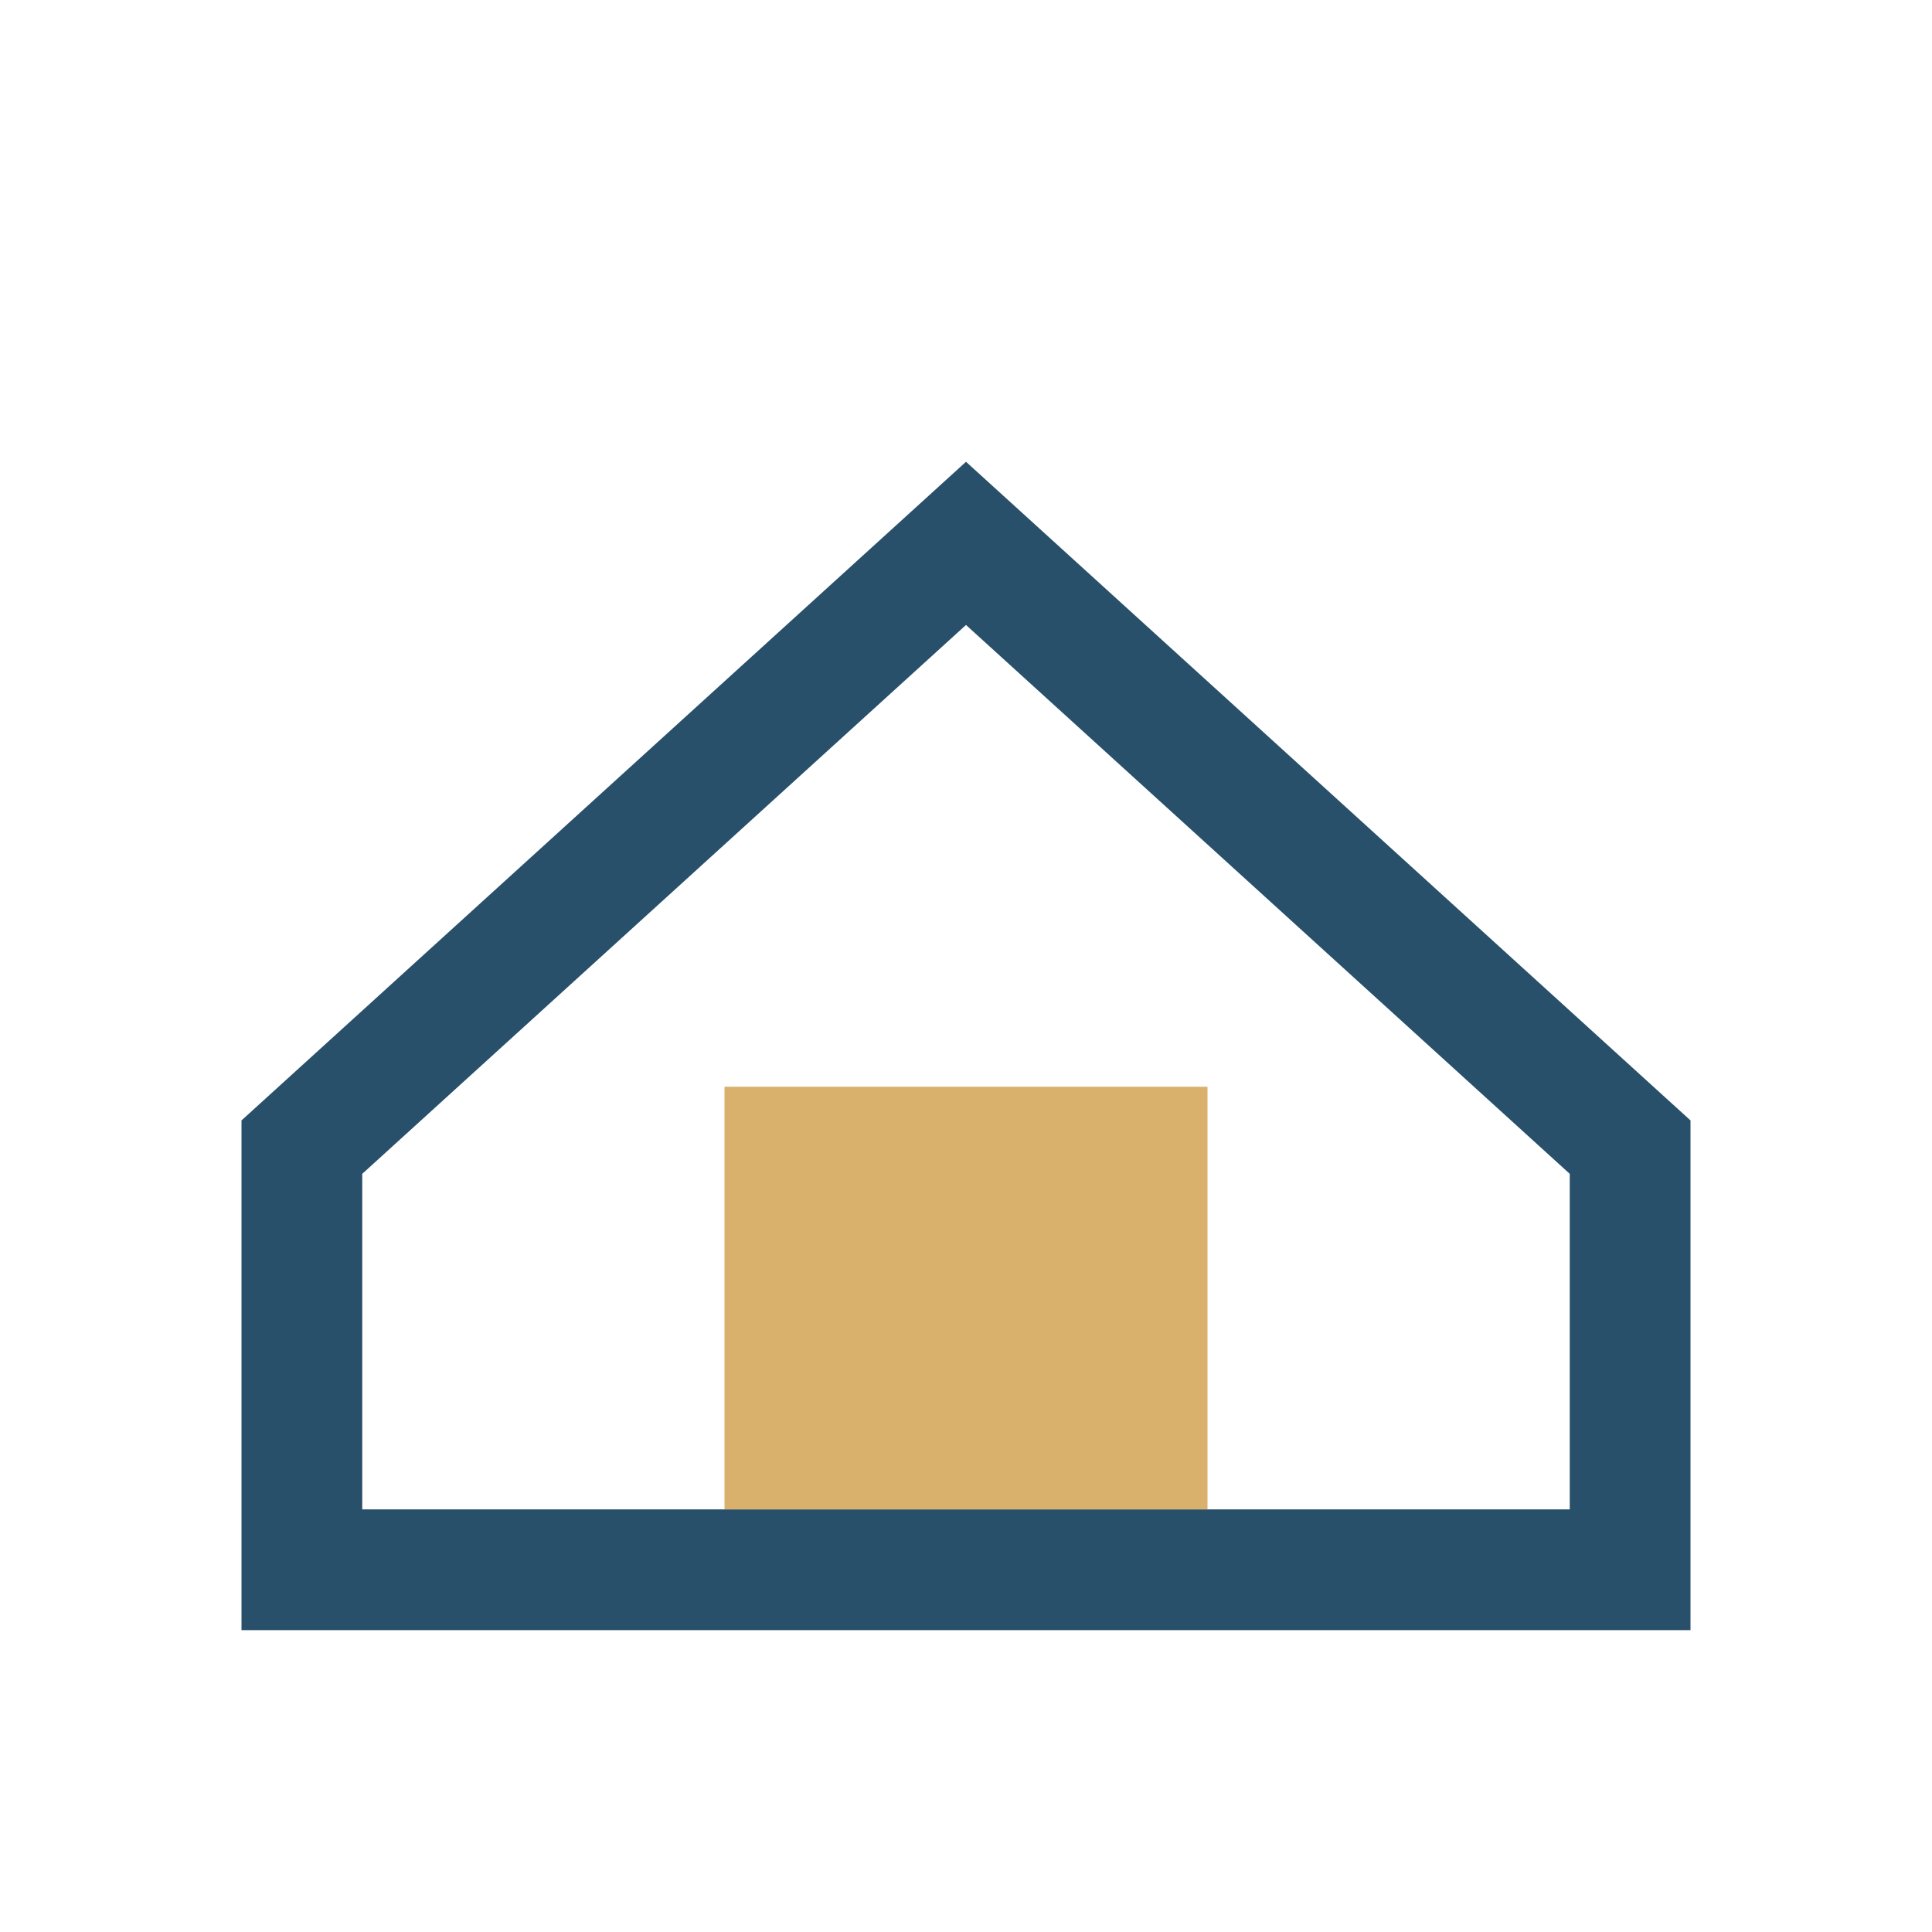
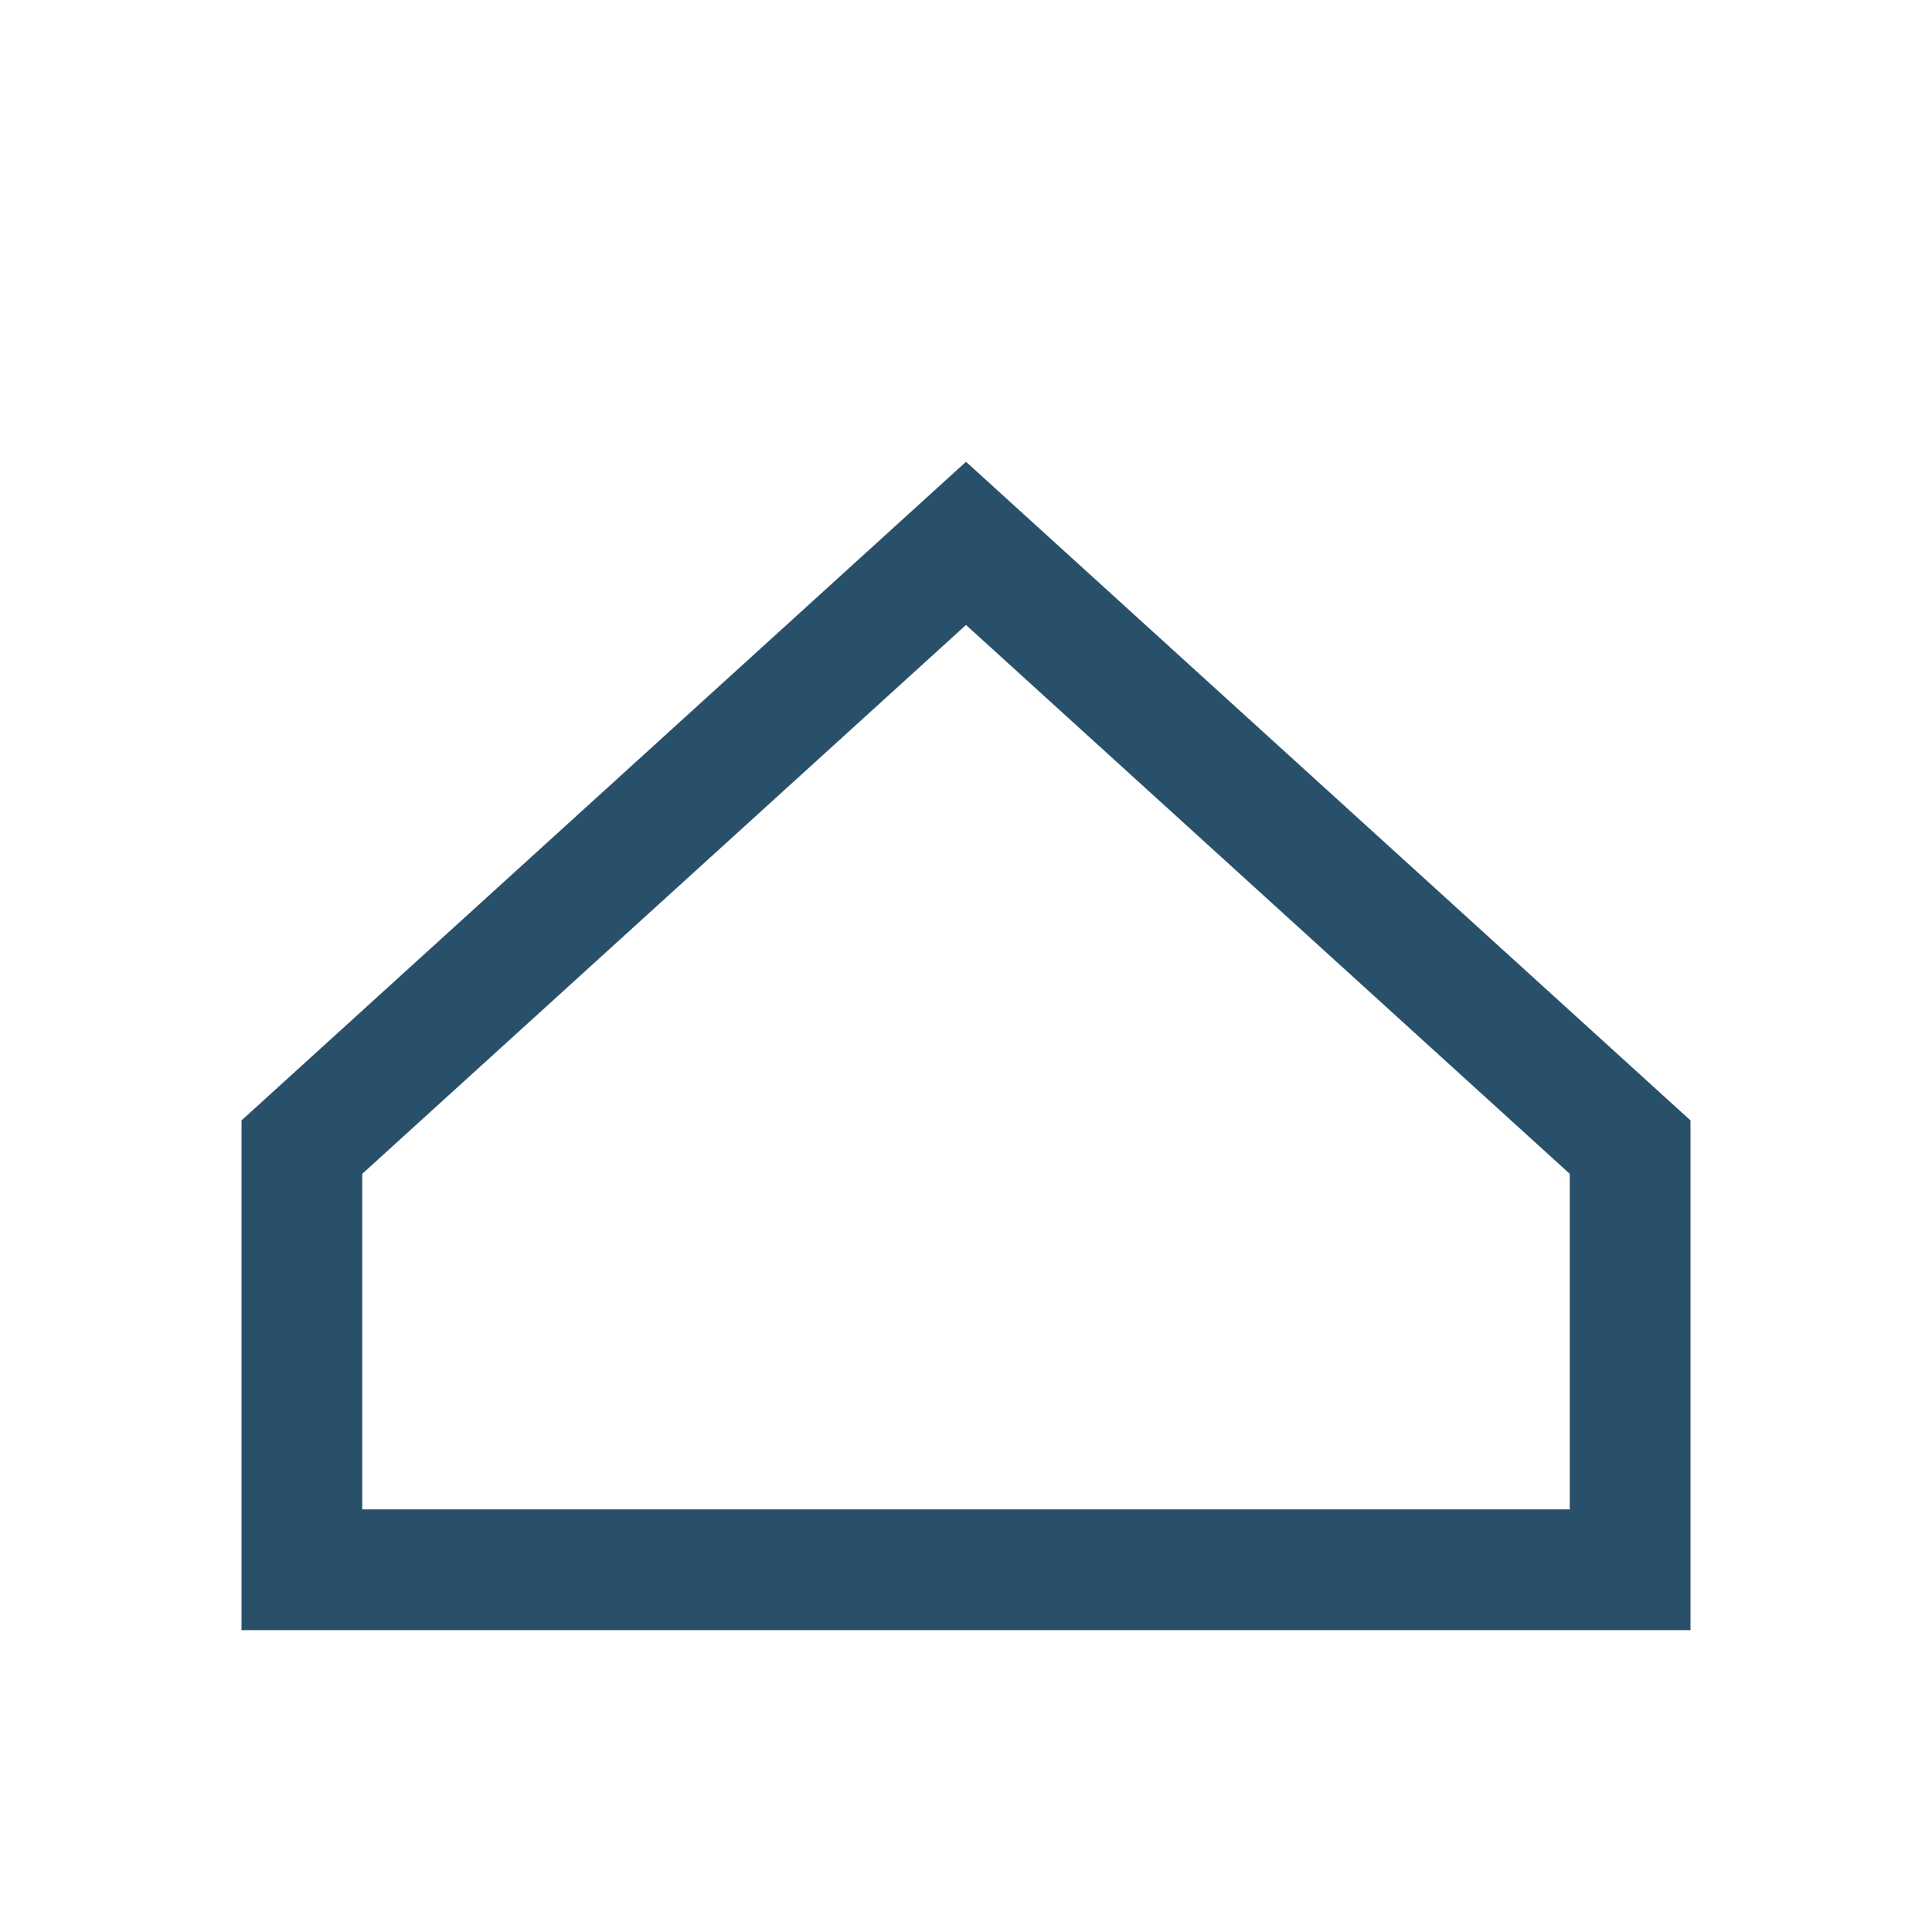
<svg xmlns="http://www.w3.org/2000/svg" width="32" height="32" viewBox="0 0 32 32">
  <path d="M5 19L16 9l11 10v7H5v-7z" fill="none" stroke="#28506A" stroke-width="2" />
-   <rect x="12" y="18" width="8" height="7" fill="#D9B16C" />
</svg>